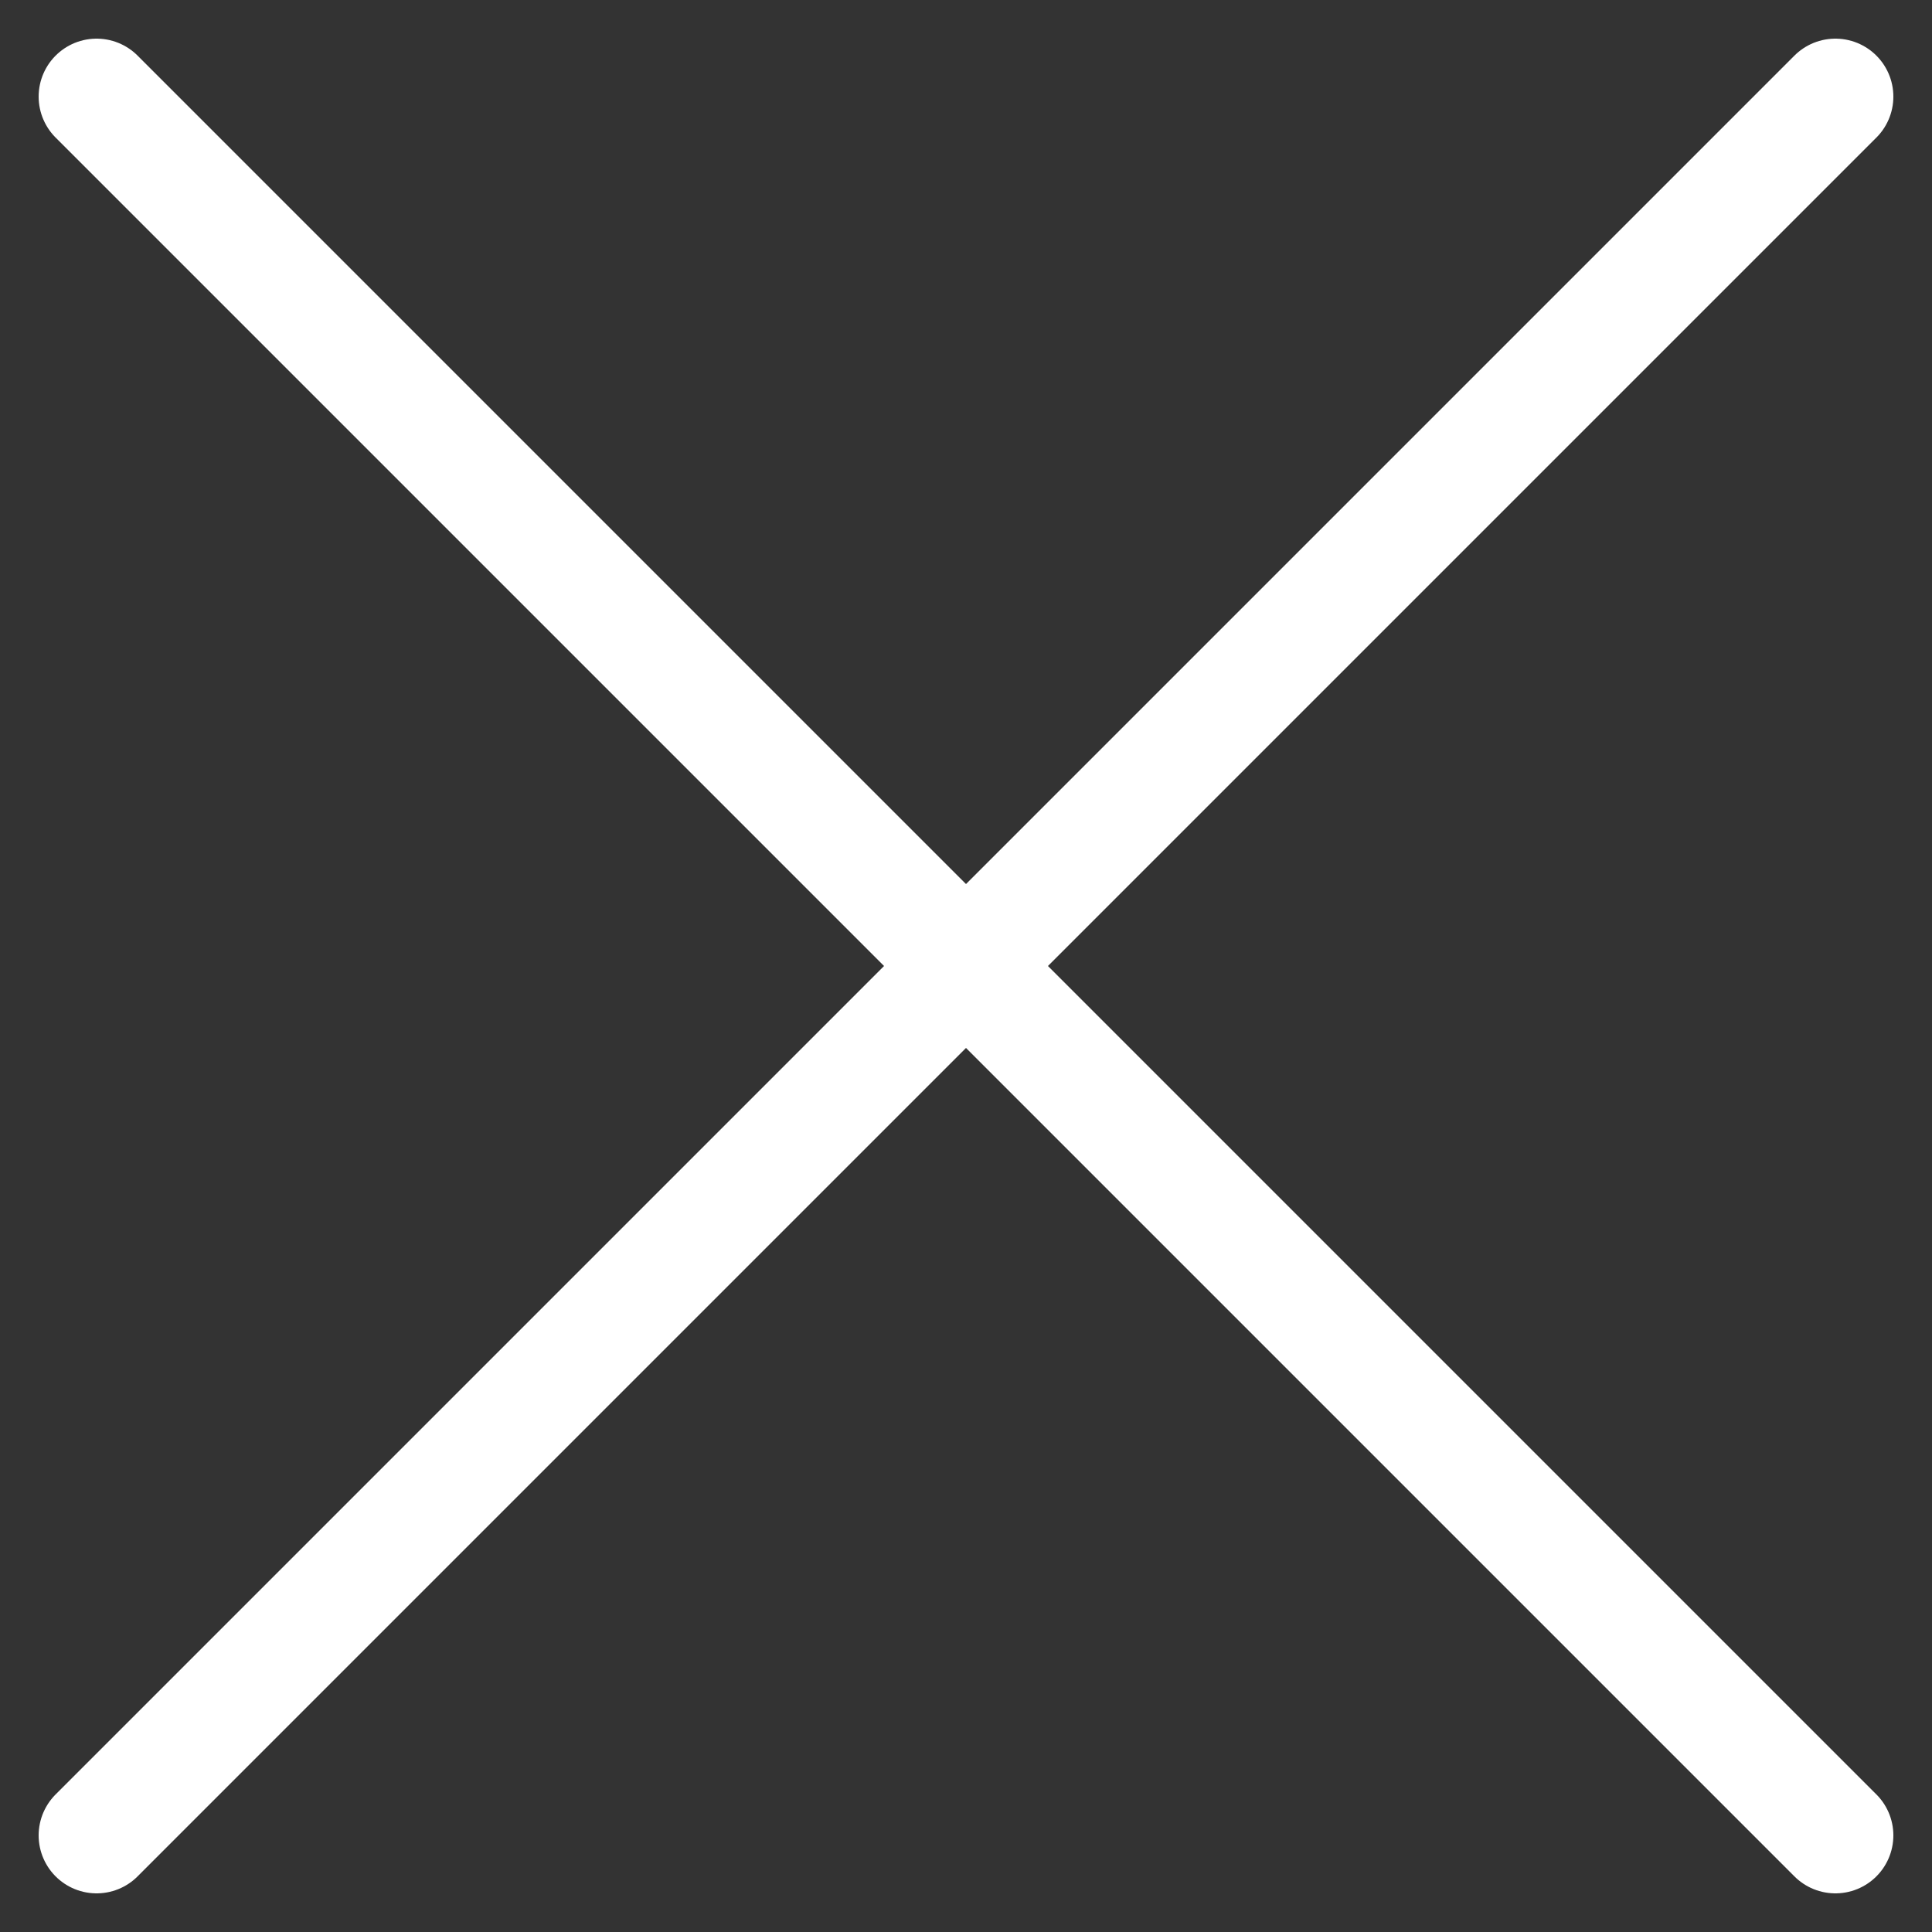
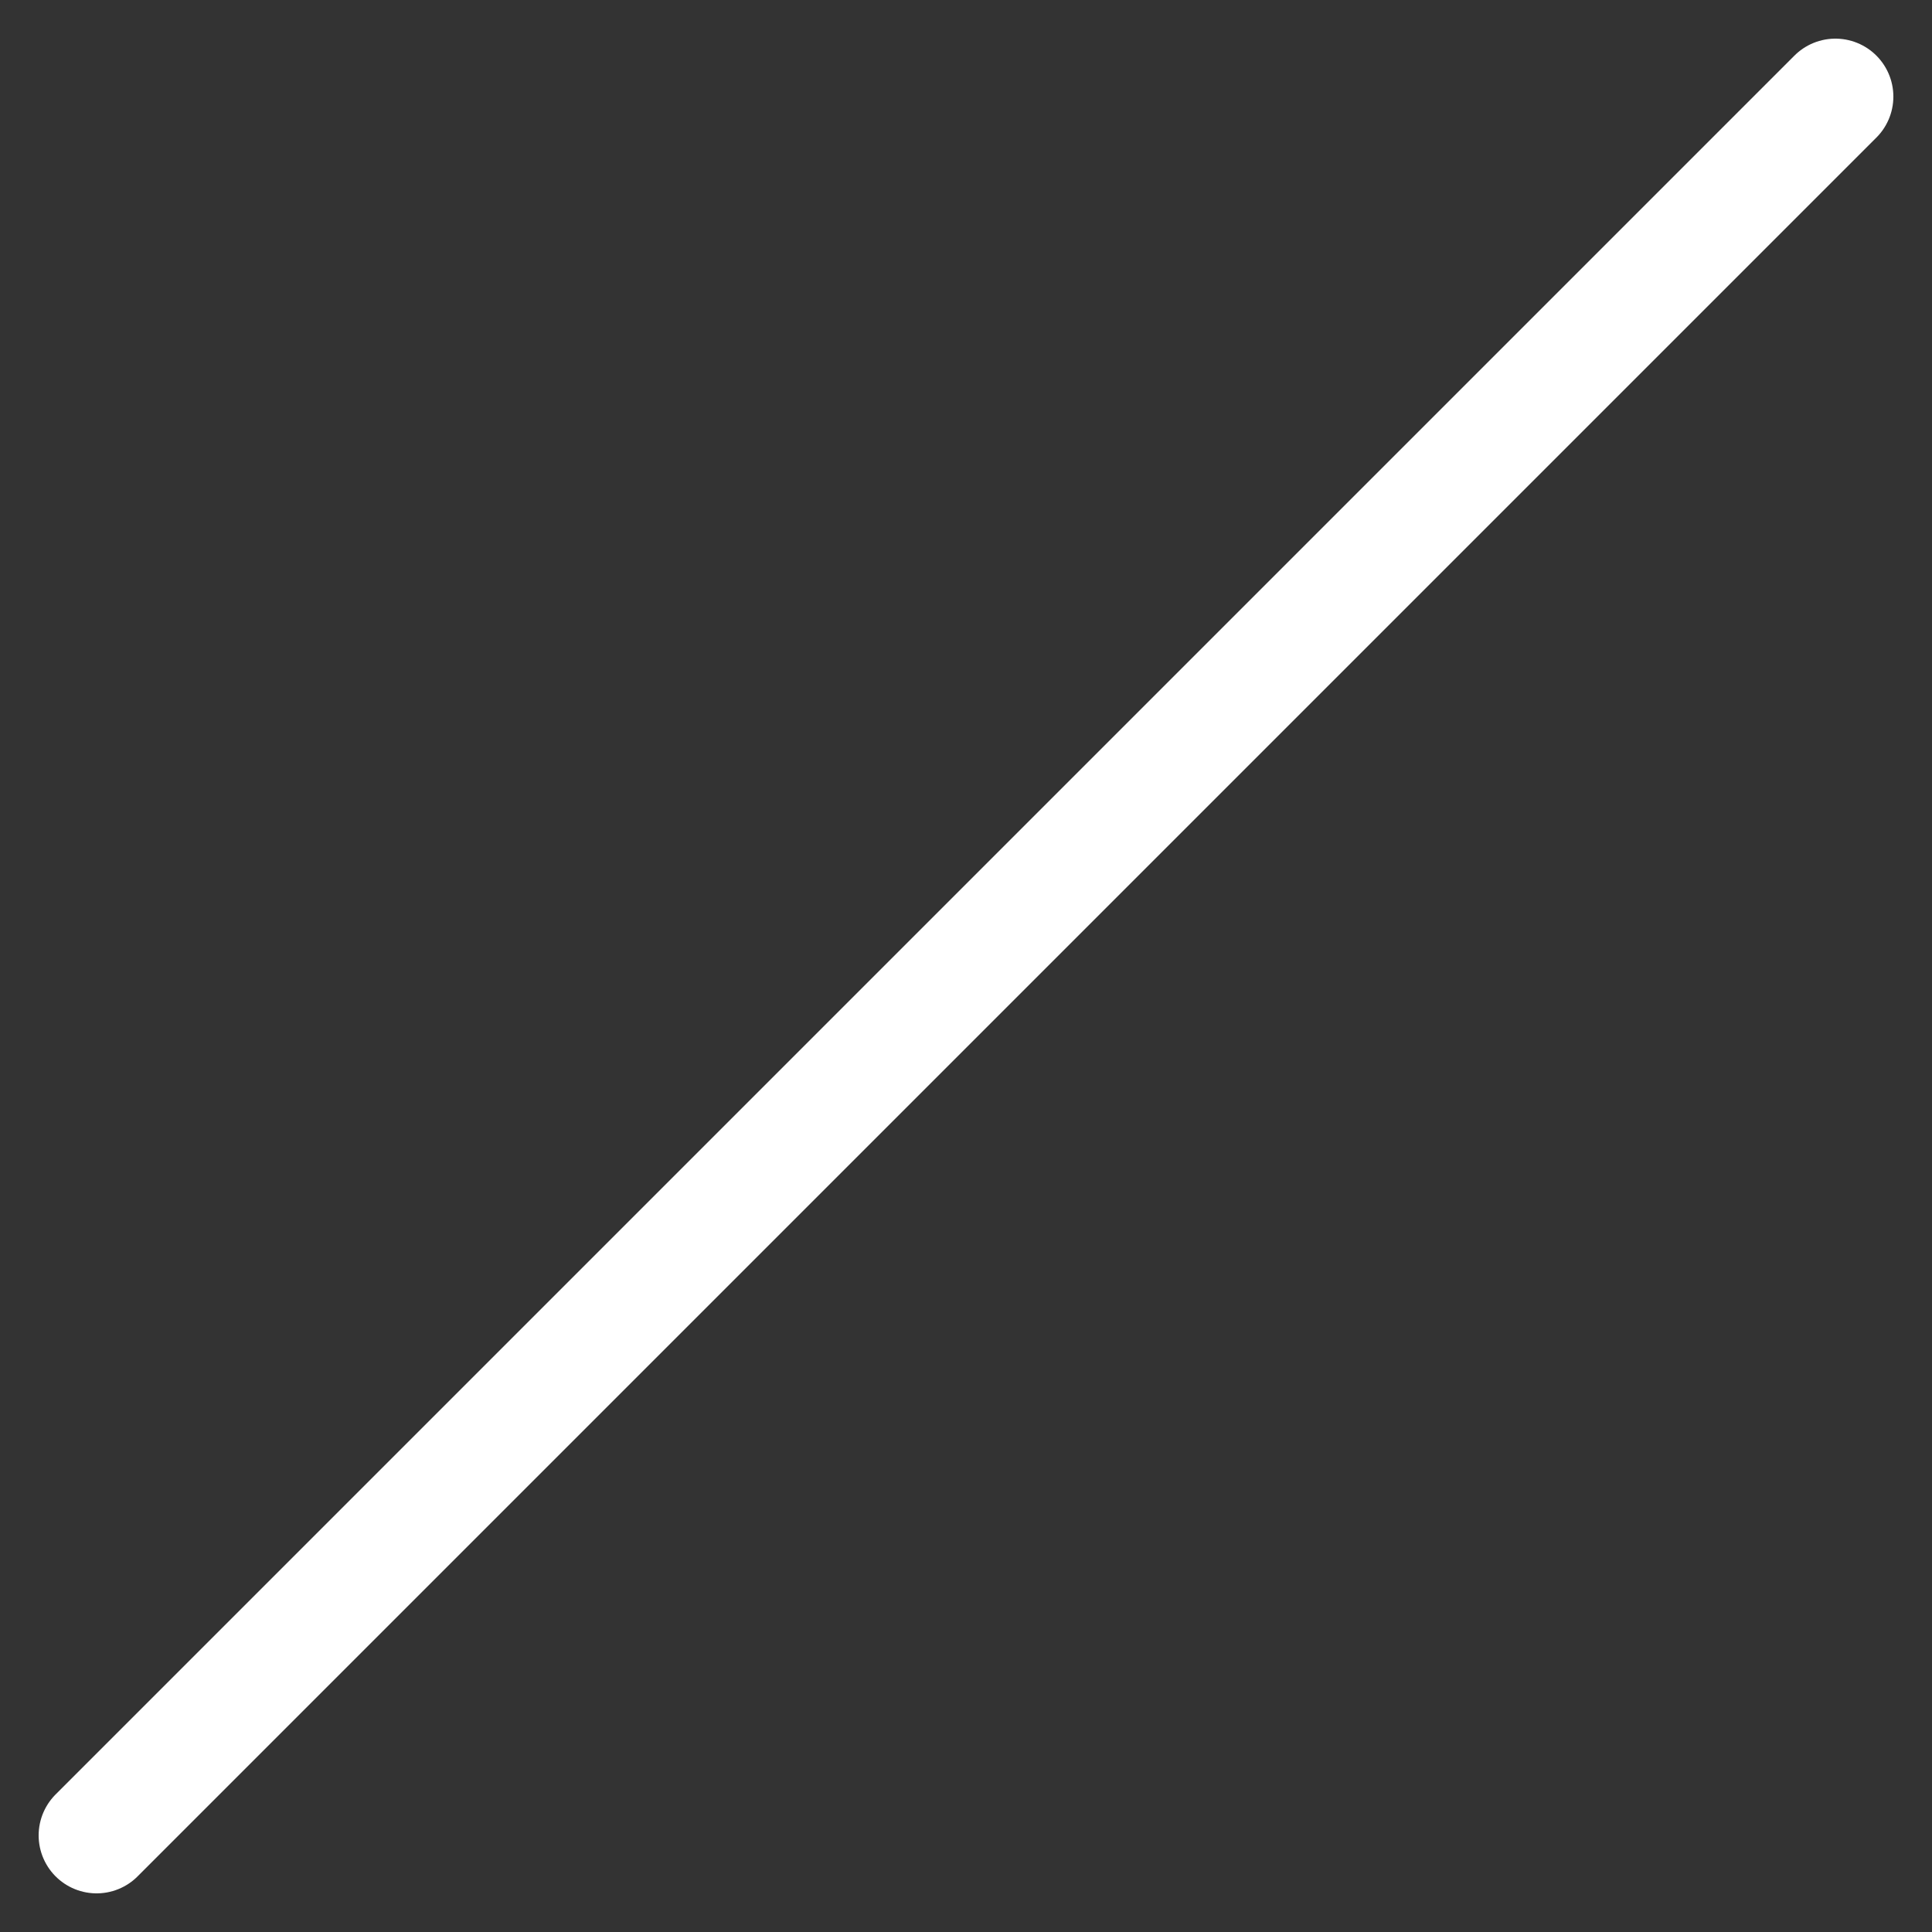
<svg xmlns="http://www.w3.org/2000/svg" width="20" height="20" viewBox="0 0 20 20" fill="none">
  <rect x="0" y="0" width="20" height="20" fill="#333333" stroke="none" />
  <path d="M19 1L1 19" stroke="white" stroke-width="1.2" stroke-linecap="round" stroke-linejoin="round" />
-   <path d="M1 1L19 19" stroke="white" stroke-width="1.2" stroke-linecap="round" stroke-linejoin="round" />
</svg>